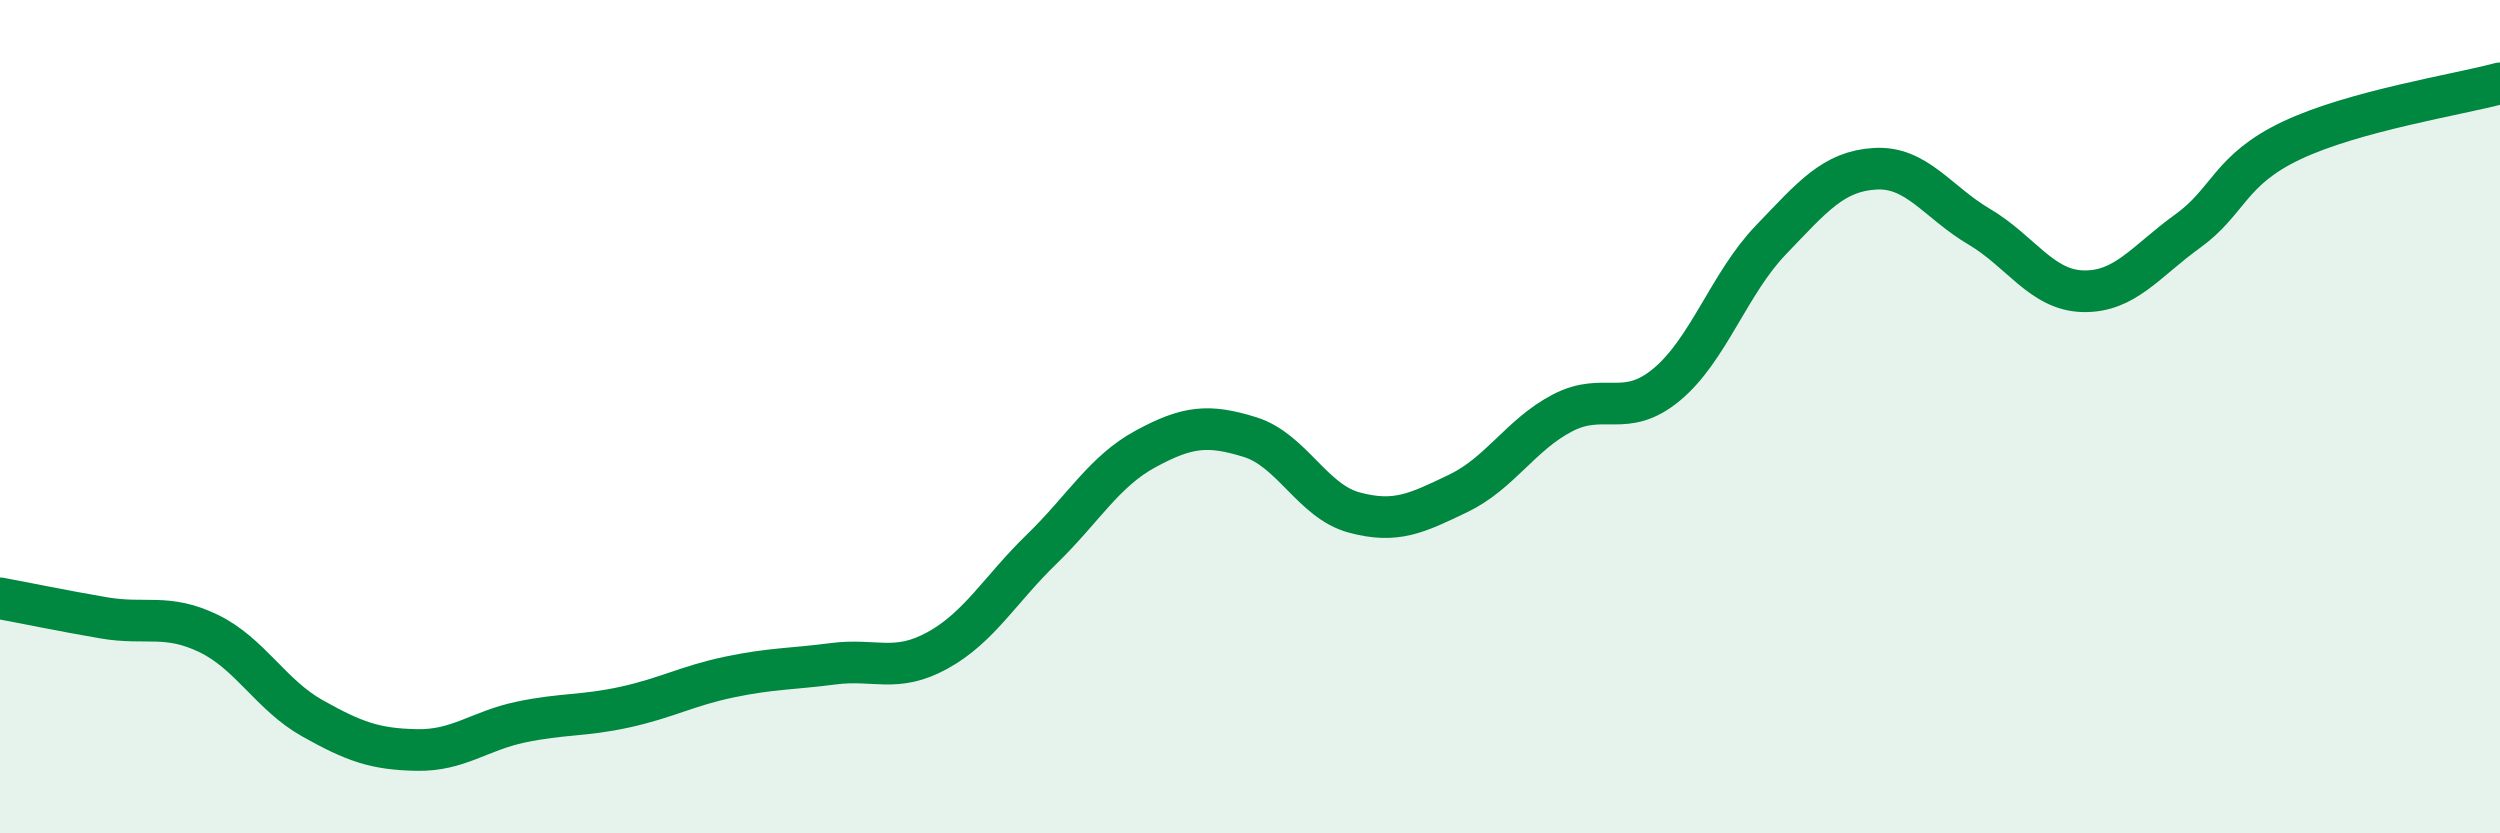
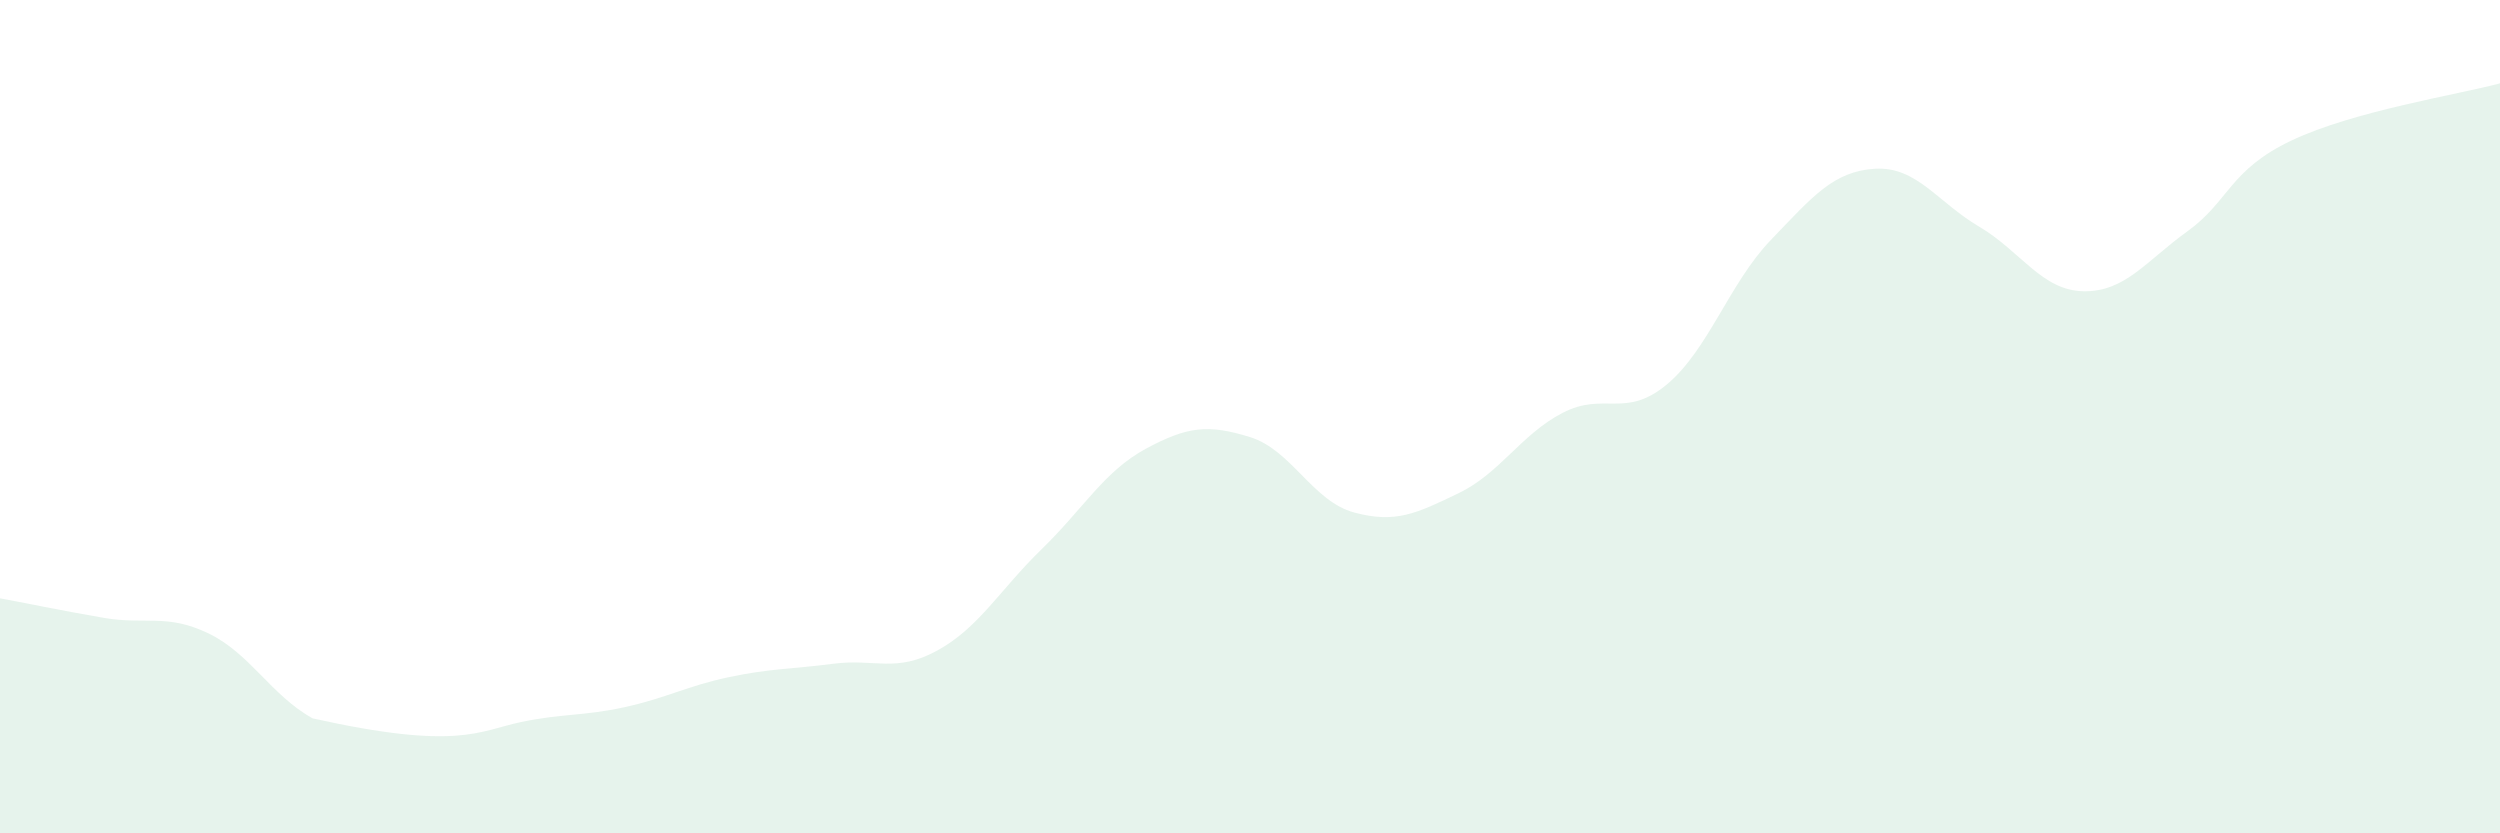
<svg xmlns="http://www.w3.org/2000/svg" width="60" height="20" viewBox="0 0 60 20">
-   <path d="M 0,14.36 C 0.5,14.45 1.5,14.66 2.5,14.83 C 3.5,15 4,14.72 5,15.2 C 6,15.68 6.5,16.68 7.5,17.24 C 8.5,17.8 9,17.98 10,18 C 11,18.02 11.5,17.54 12.5,17.33 C 13.5,17.12 14,17.19 15,16.97 C 16,16.75 16.5,16.46 17.5,16.25 C 18.5,16.04 19,16.06 20,15.93 C 21,15.8 21.5,16.16 22.5,15.61 C 23.5,15.06 24,14.15 25,13.18 C 26,12.21 26.5,11.31 27.5,10.77 C 28.5,10.23 29,10.18 30,10.49 C 31,10.8 31.5,12.03 32.5,12.3 C 33.5,12.57 34,12.32 35,11.84 C 36,11.36 36.5,10.43 37.5,9.91 C 38.5,9.39 39,10.06 40,9.23 C 41,8.4 41.5,6.8 42.5,5.76 C 43.5,4.72 44,4.11 45,4.05 C 46,3.99 46.5,4.85 47.5,5.44 C 48.5,6.03 49,6.97 50,6.99 C 51,7.01 51.5,6.27 52.5,5.55 C 53.5,4.83 53.5,4.08 55,3.37 C 56.5,2.66 59,2.27 60,2L60 20L0 20Z" fill="#008740" opacity="0.1" stroke-linecap="round" stroke-linejoin="round" />
-   <path d="M 0,14.36 C 0.5,14.45 1.5,14.66 2.5,14.83 C 3.5,15 4,14.72 5,15.2 C 6,15.68 6.5,16.68 7.5,17.24 C 8.5,17.8 9,17.98 10,18 C 11,18.02 11.5,17.54 12.5,17.33 C 13.5,17.12 14,17.19 15,16.97 C 16,16.75 16.5,16.46 17.5,16.25 C 18.5,16.04 19,16.06 20,15.93 C 21,15.8 21.5,16.16 22.5,15.61 C 23.5,15.06 24,14.15 25,13.18 C 26,12.21 26.5,11.31 27.5,10.77 C 28.5,10.23 29,10.18 30,10.49 C 31,10.8 31.5,12.03 32.5,12.3 C 33.5,12.57 34,12.32 35,11.84 C 36,11.36 36.5,10.43 37.5,9.91 C 38.5,9.39 39,10.06 40,9.23 C 41,8.4 41.5,6.8 42.5,5.76 C 43.5,4.72 44,4.11 45,4.05 C 46,3.99 46.5,4.85 47.5,5.44 C 48.5,6.03 49,6.97 50,6.99 C 51,7.01 51.5,6.27 52.5,5.55 C 53.5,4.83 53.5,4.08 55,3.37 C 56.5,2.66 59,2.27 60,2" stroke="#008740" stroke-width="1" fill="none" stroke-linecap="round" stroke-linejoin="round" />
+   <path d="M 0,14.36 C 0.5,14.45 1.5,14.66 2.5,14.83 C 3.5,15 4,14.72 5,15.2 C 6,15.68 6.5,16.68 7.5,17.24 C 11,18.02 11.5,17.54 12.5,17.33 C 13.5,17.12 14,17.19 15,16.97 C 16,16.75 16.5,16.46 17.5,16.25 C 18.5,16.04 19,16.06 20,15.93 C 21,15.8 21.5,16.16 22.5,15.61 C 23.5,15.06 24,14.15 25,13.18 C 26,12.21 26.5,11.31 27.5,10.77 C 28.5,10.23 29,10.18 30,10.49 C 31,10.8 31.5,12.03 32.5,12.3 C 33.5,12.57 34,12.32 35,11.84 C 36,11.36 36.5,10.43 37.5,9.91 C 38.5,9.39 39,10.06 40,9.23 C 41,8.4 41.5,6.8 42.5,5.76 C 43.5,4.72 44,4.11 45,4.05 C 46,3.99 46.5,4.85 47.5,5.44 C 48.5,6.03 49,6.97 50,6.99 C 51,7.01 51.5,6.27 52.5,5.55 C 53.5,4.83 53.5,4.08 55,3.37 C 56.5,2.66 59,2.27 60,2L60 20L0 20Z" fill="#008740" opacity="0.1" stroke-linecap="round" stroke-linejoin="round" />
</svg>